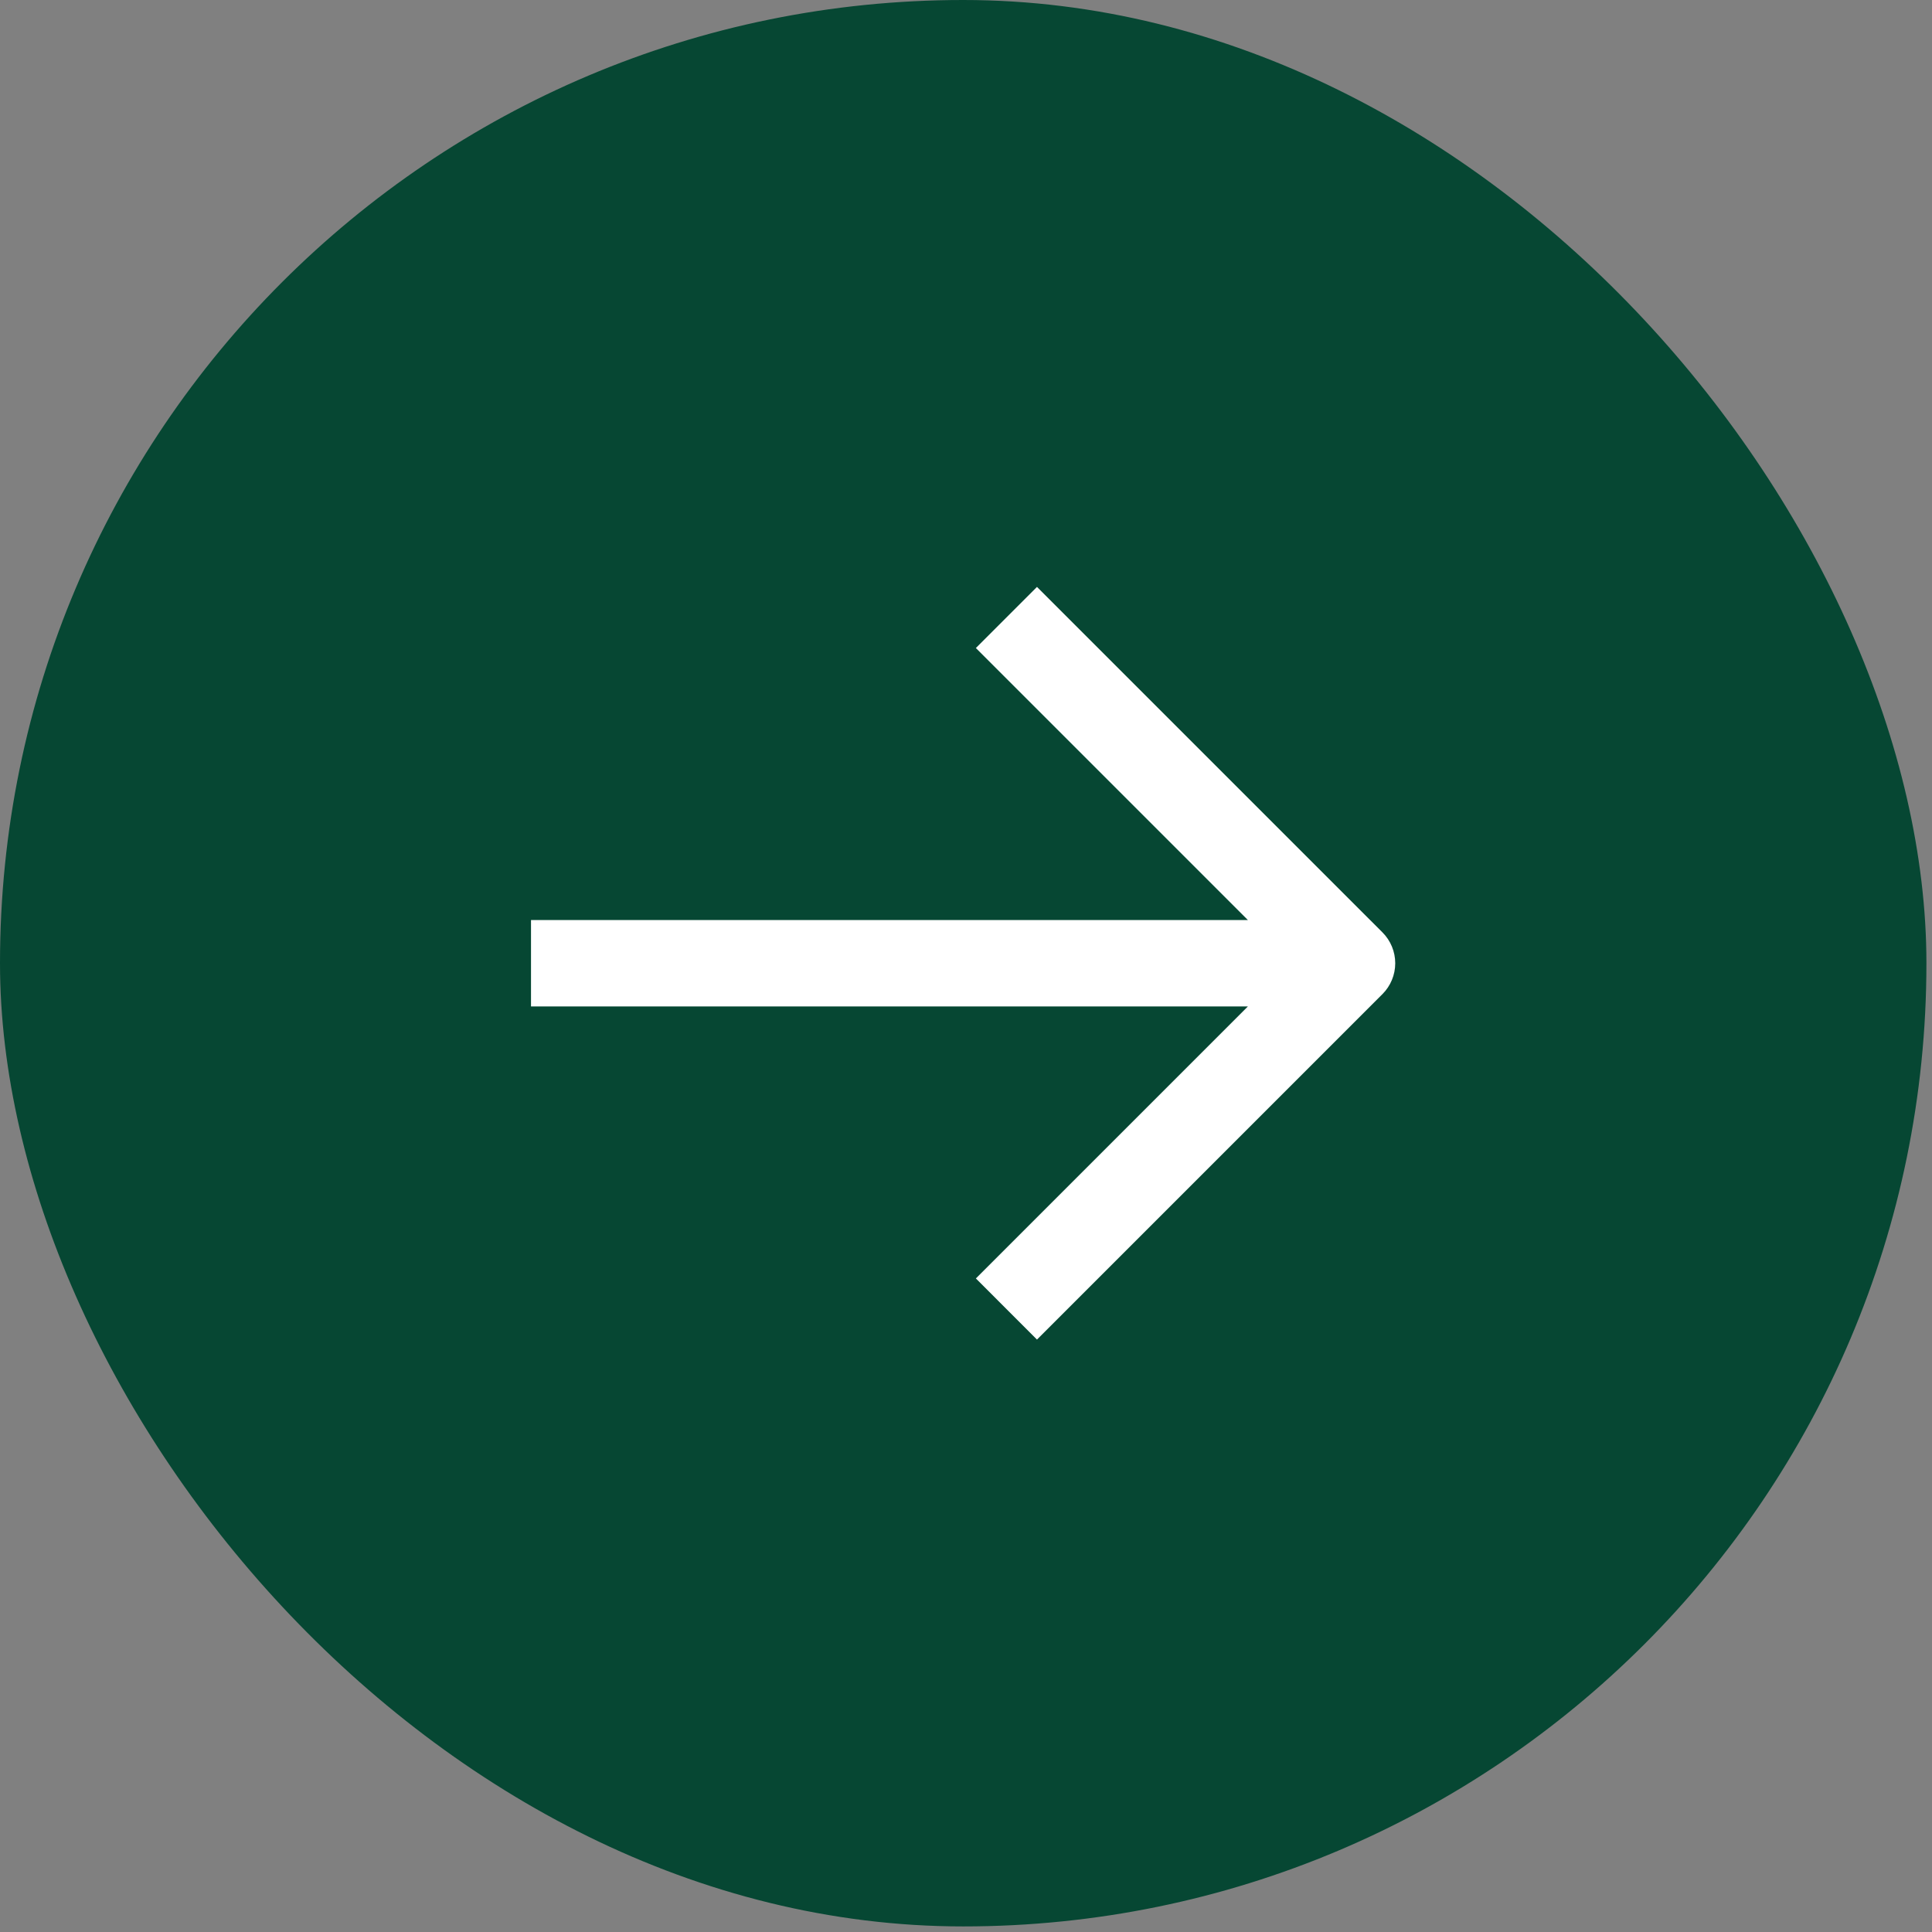
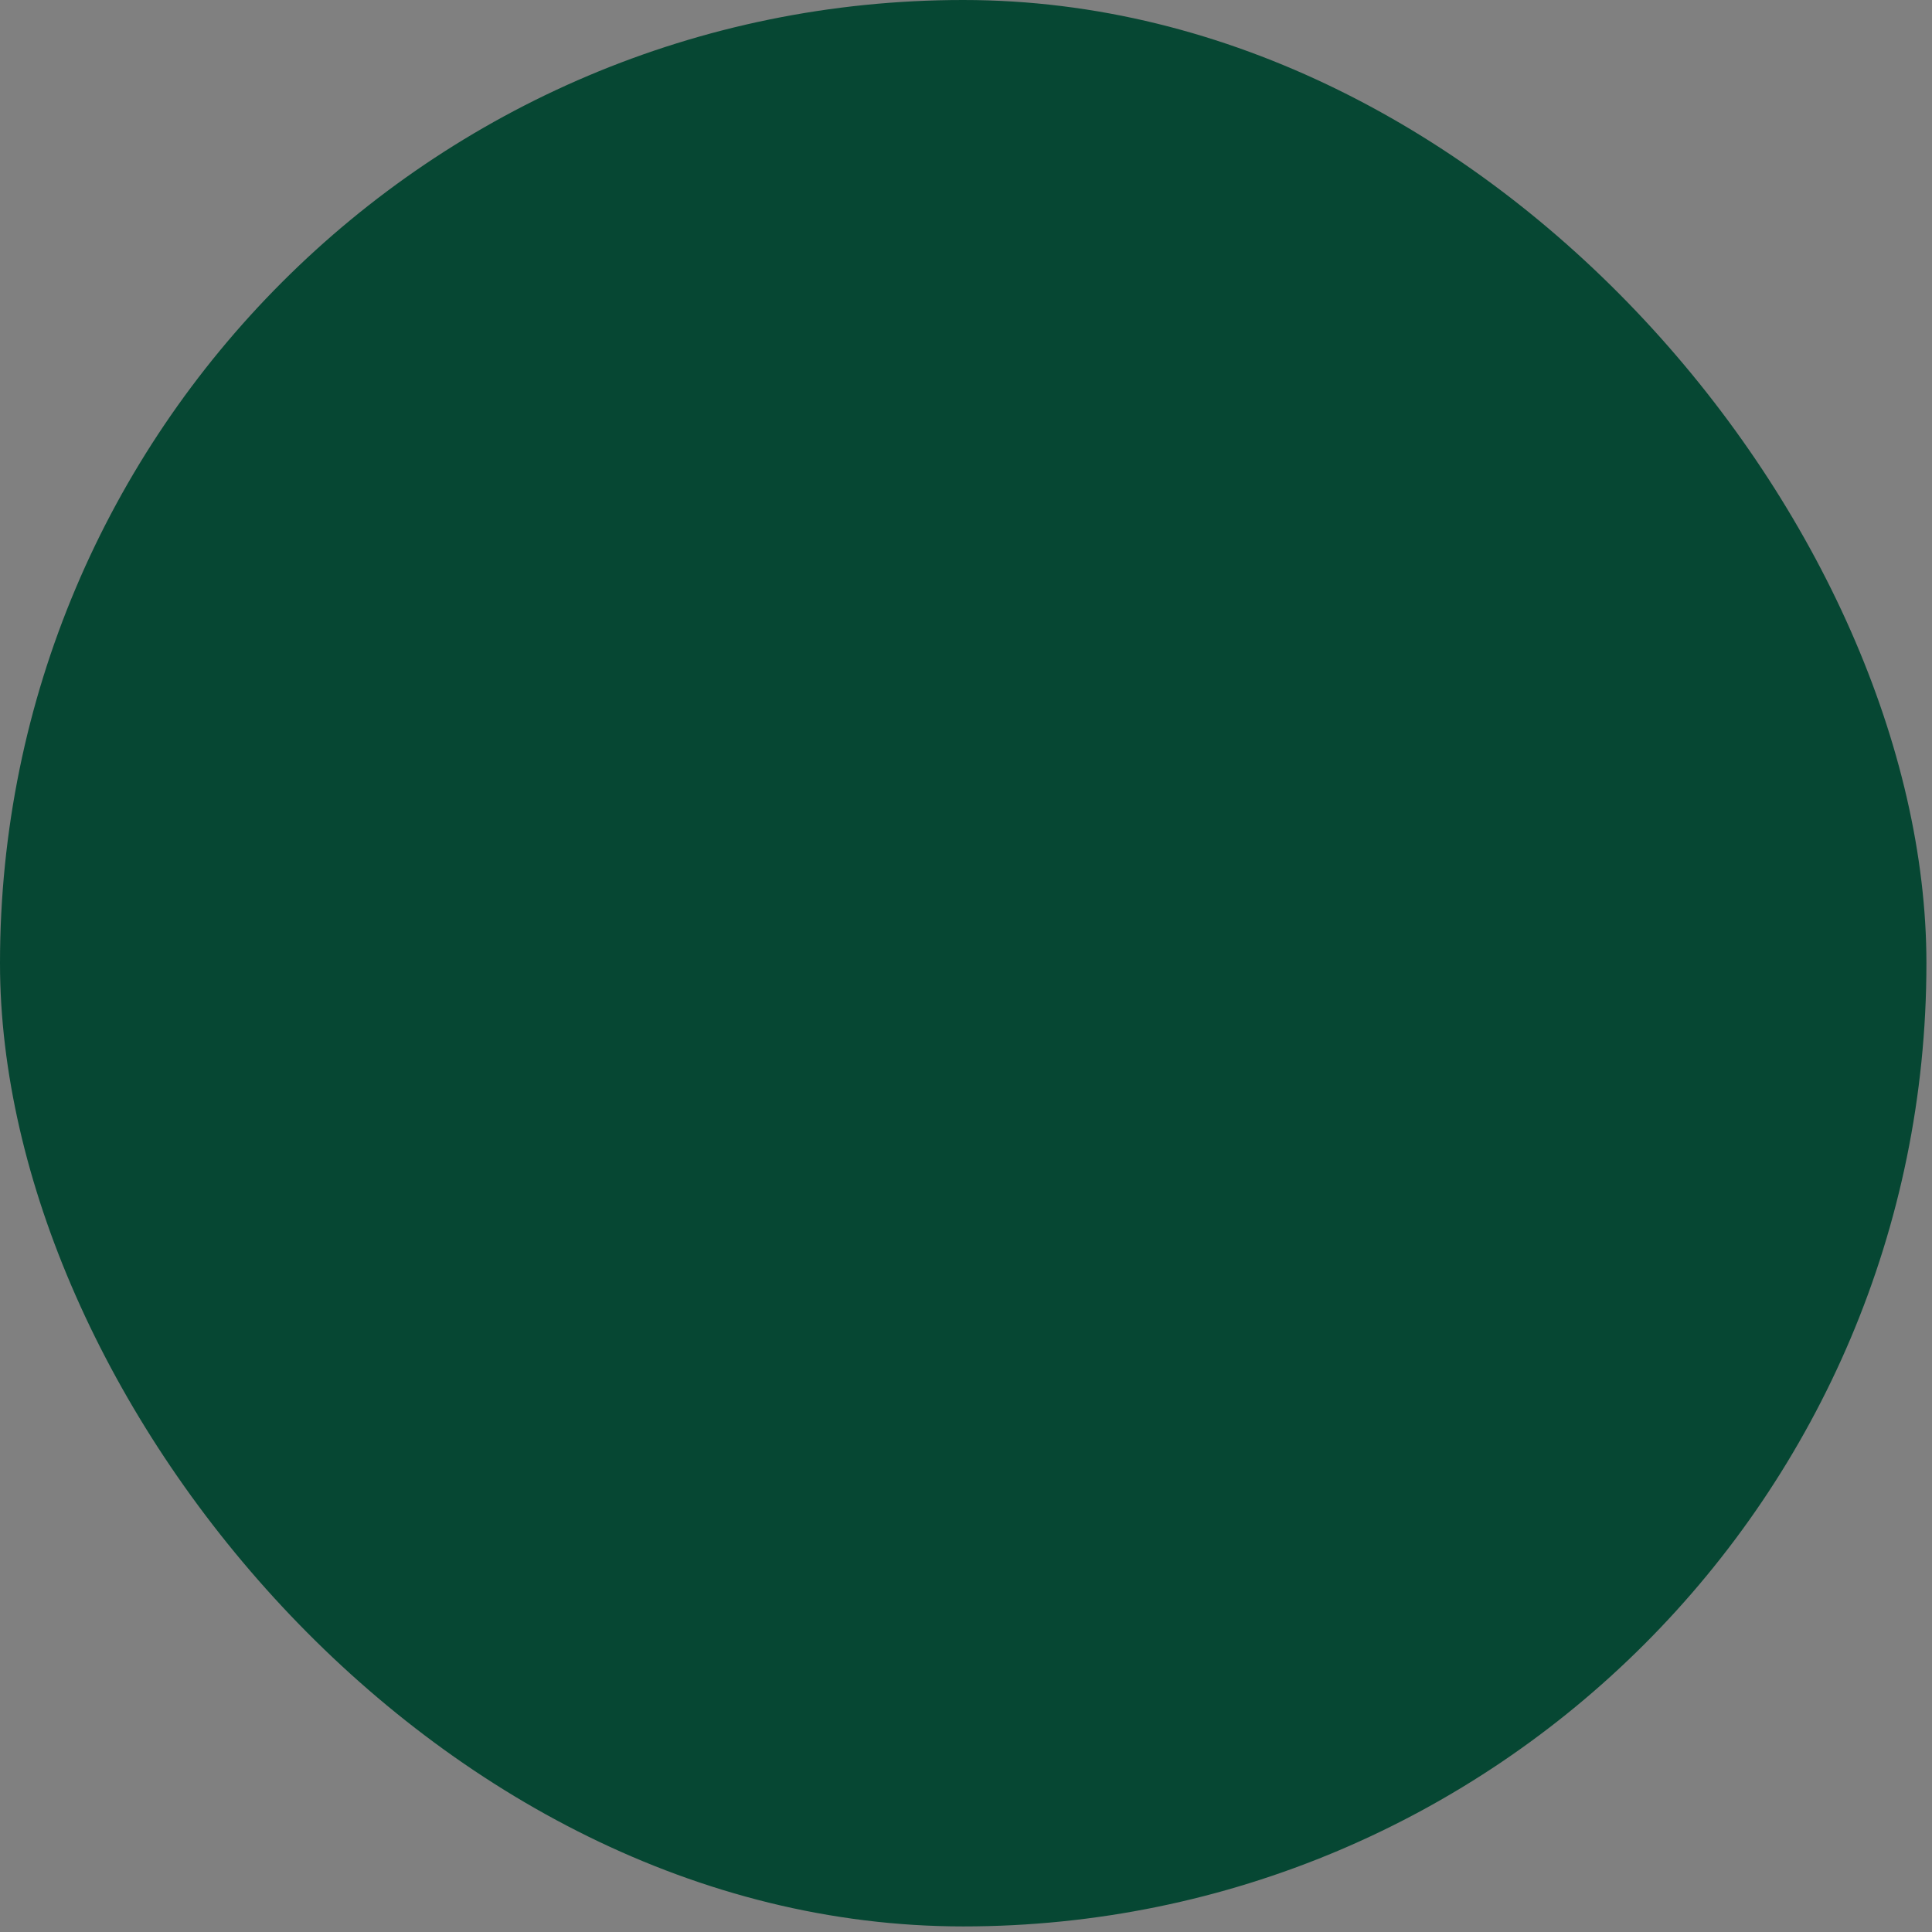
<svg xmlns="http://www.w3.org/2000/svg" width="222" height="222" viewBox="0 0 222 222" fill="none">
  <rect x="0" y="0" width="222" height="222" fill="#808080" stroke="none" />
  <rect width="221.359" height="221.359" rx="110.68" fill="#064733" />
-   <path fill-rule="evenodd" clip-rule="evenodd" d="M143.388 105.717L112.135 74.463L119.157 67.441L158.854 107.137C159.794 108.078 160.322 109.353 160.322 110.683C160.322 112.013 159.794 113.289 158.854 114.229L119.157 153.926L112.135 146.903L143.388 115.65H61.016V105.717H143.388Z" fill="white" />
</svg>